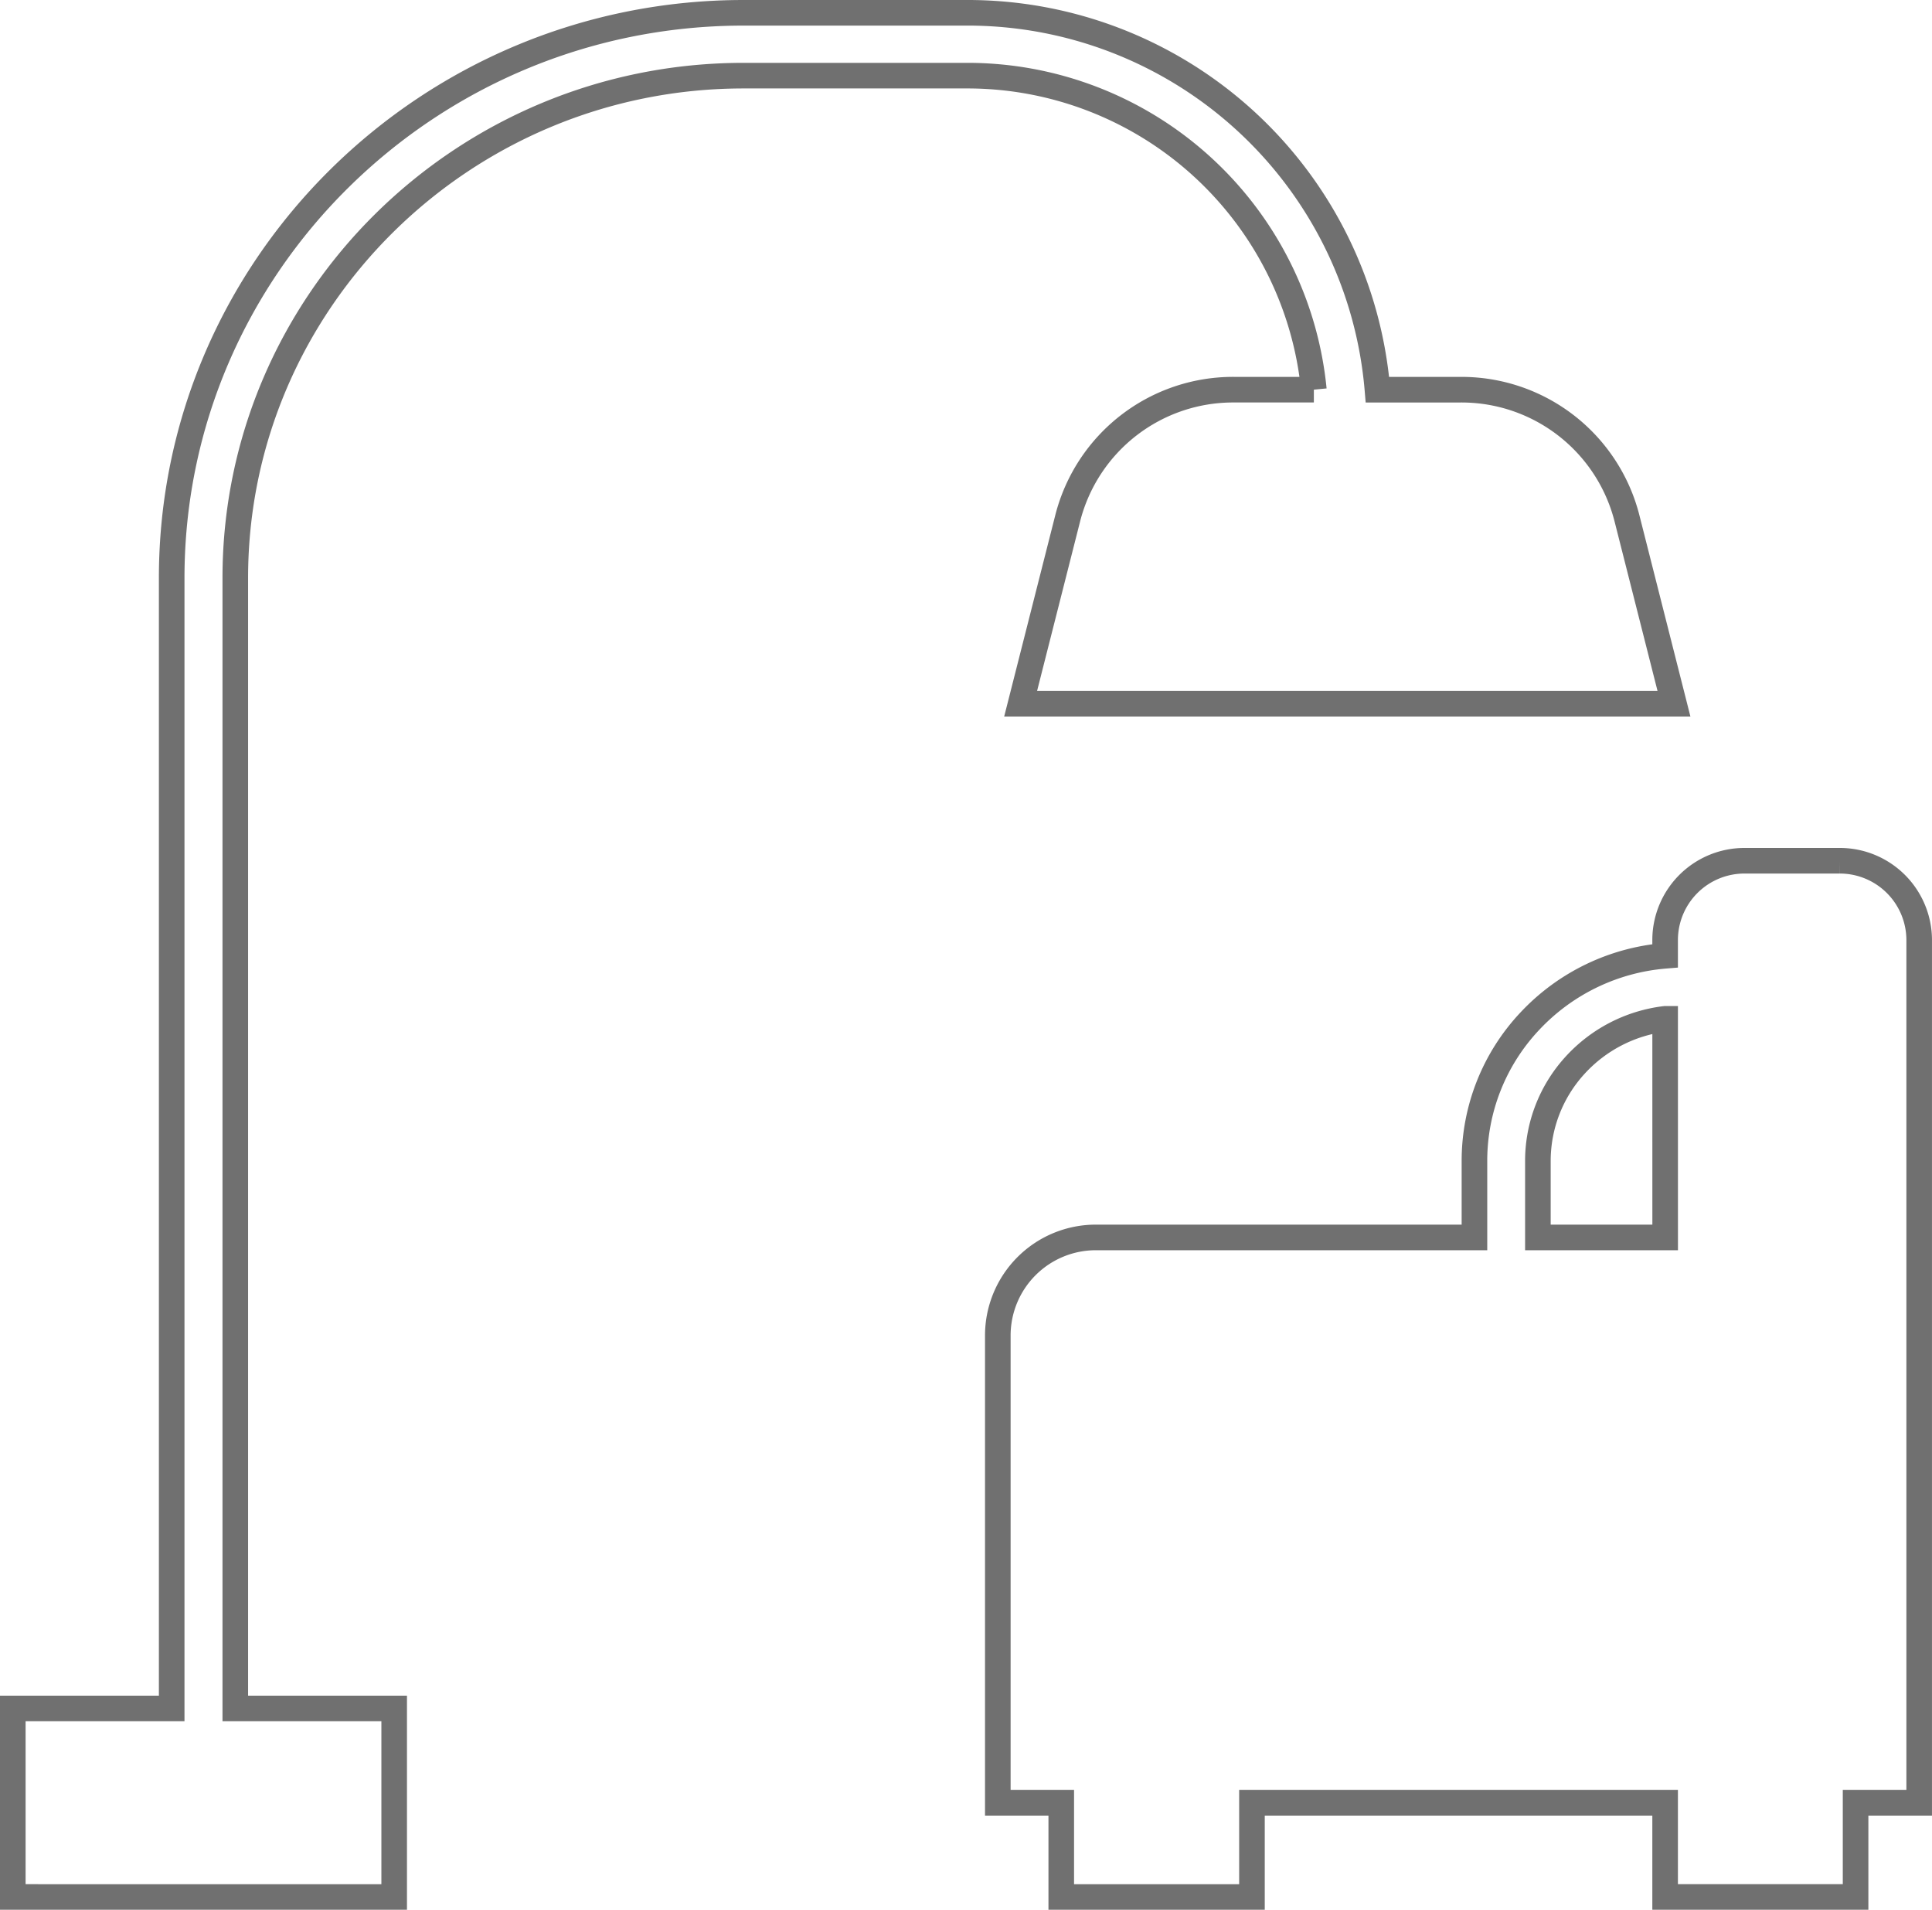
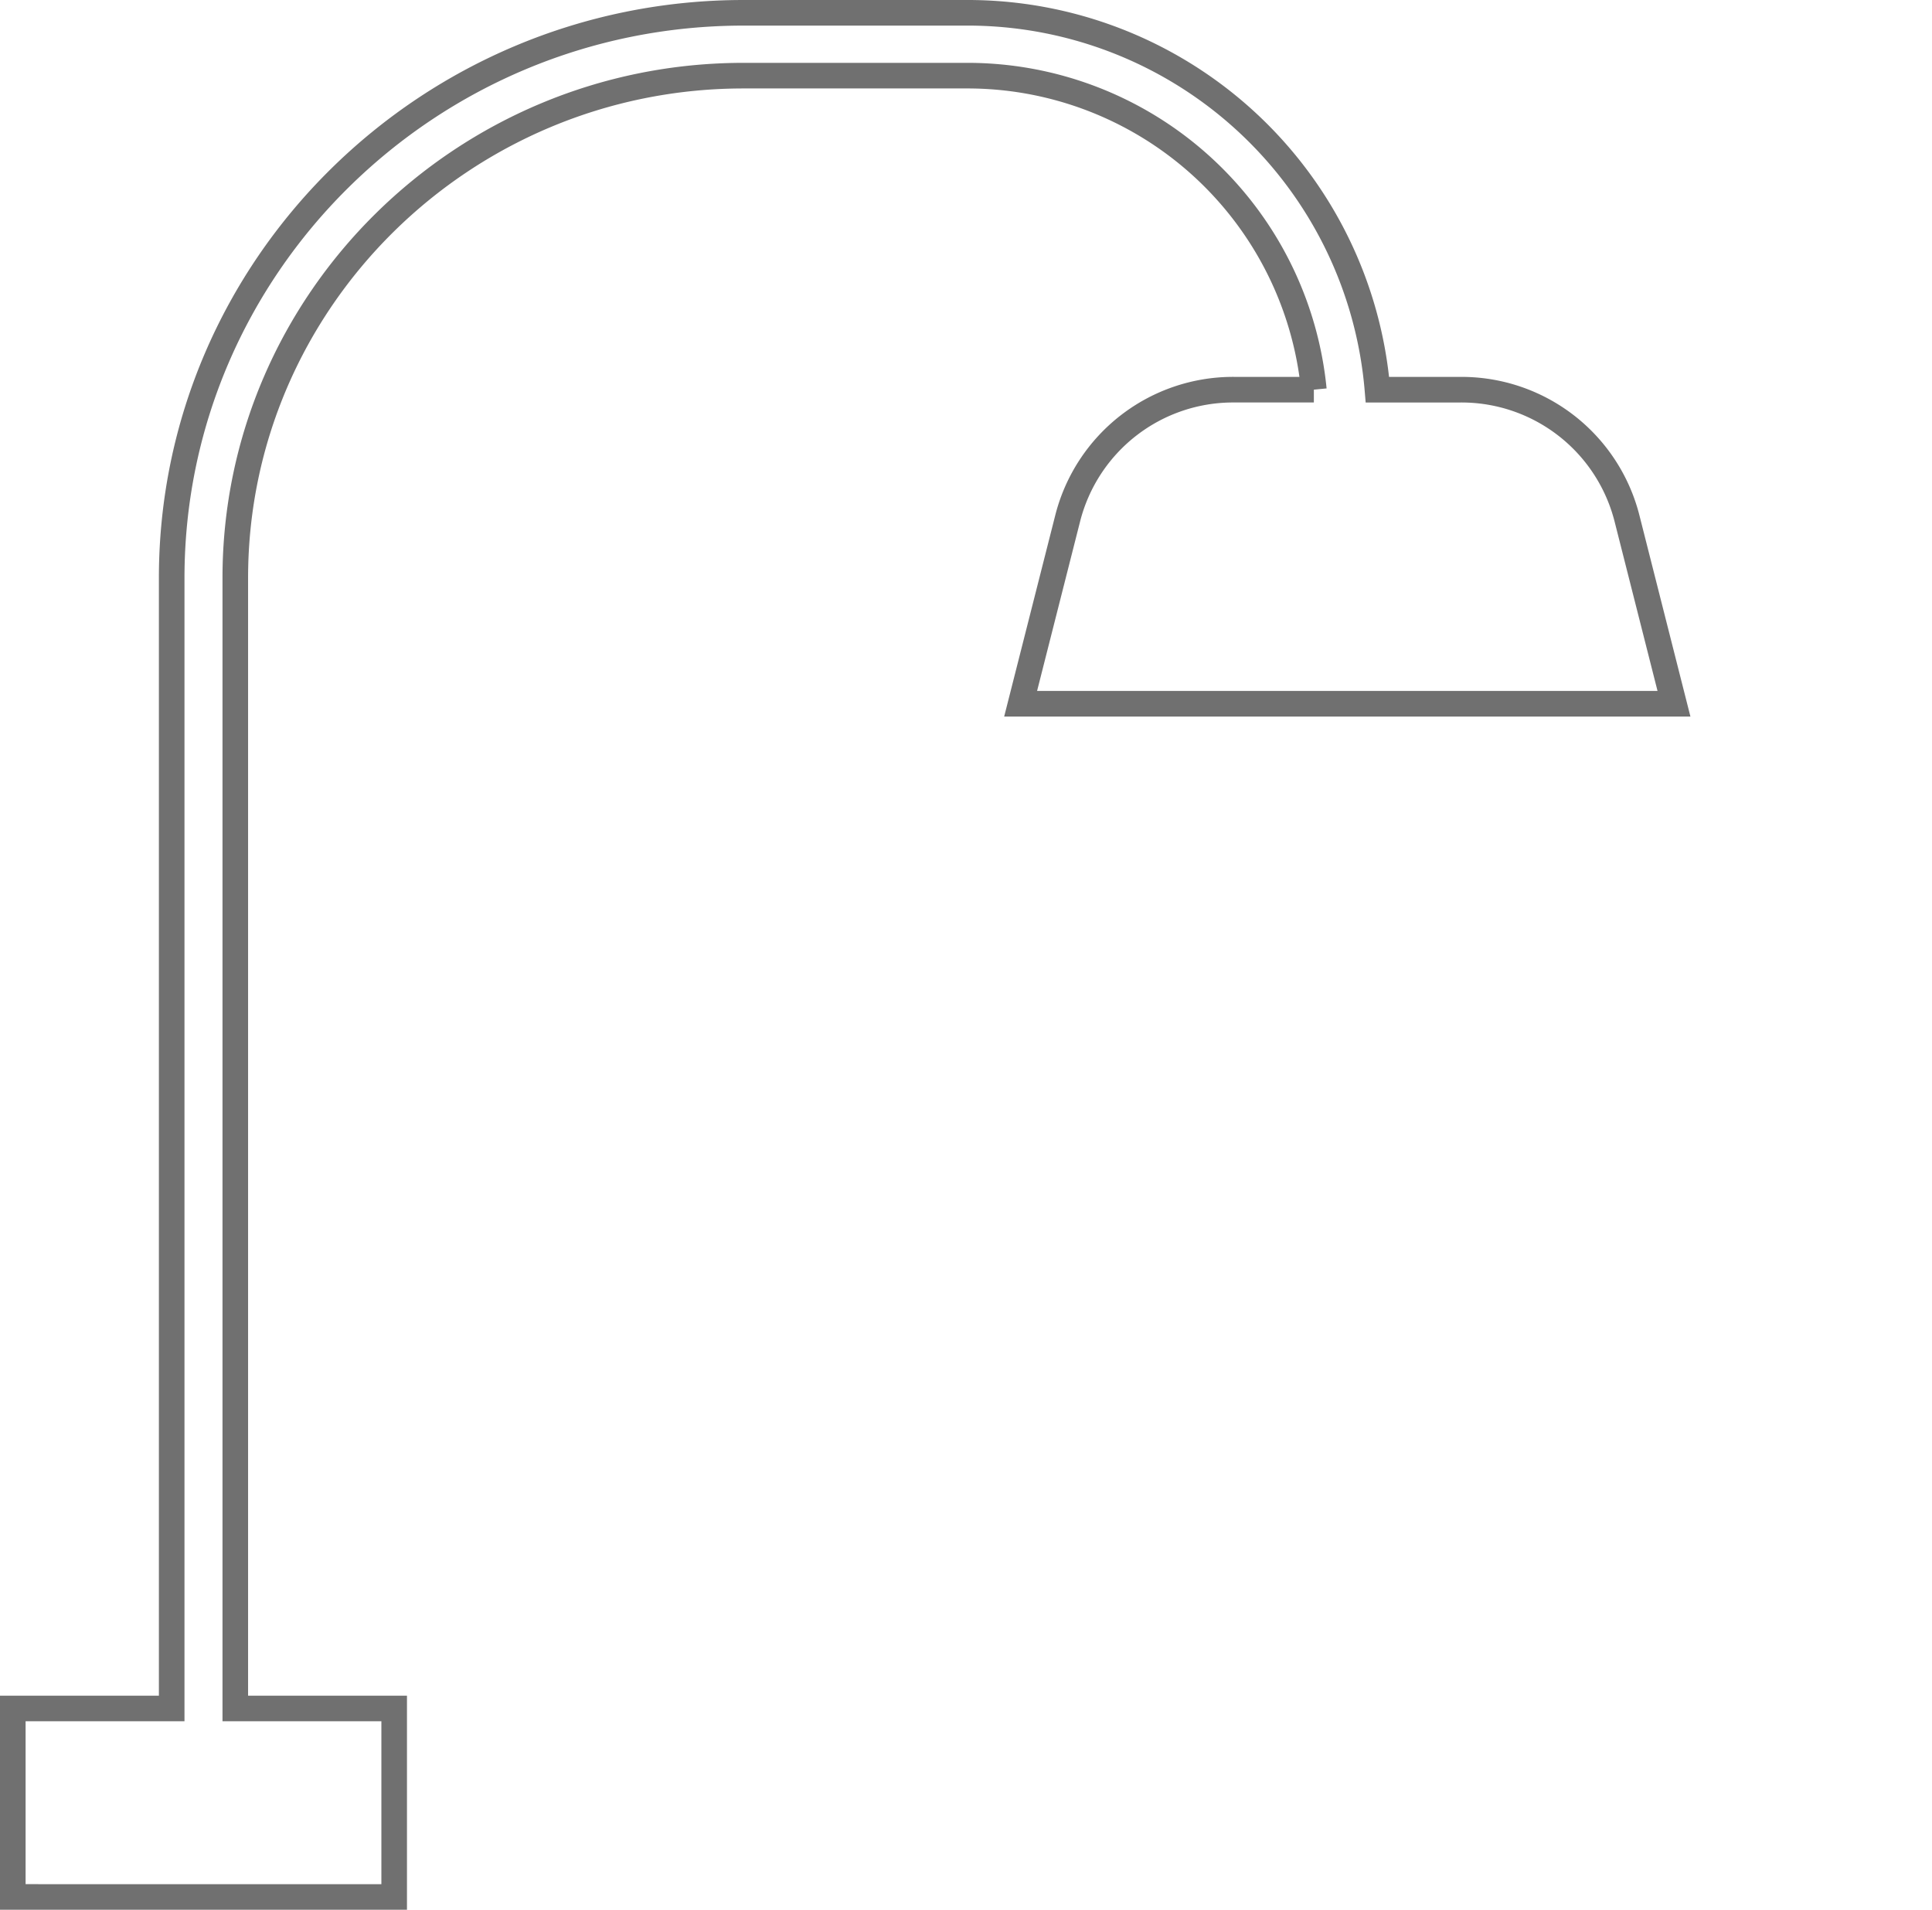
<svg xmlns="http://www.w3.org/2000/svg" width="150.962" height="149.192" viewBox="0 0 150.962 149.192">
  <g transform="translate(1.001 1)">
    <g transform="translate(0 0)">
      <path d="M101.662,29.442H95.43a13.334,13.334,0,0,0-13,10.037L78.75,53.975H129.8L126.125,39.48a13.34,13.34,0,0,0-13.01-10.037H106.63A32.134,32.134,0,0,0,74.482,0H57.1C32.465,0,12.415,19.81,12.415,44.15v88.317H0v14.725H29.8V132.467H17.385V44.15c0-21.632,17.82-39.24,39.712-39.24H74.482a27.2,27.2,0,0,1,27.18,24.532" transform="translate(-0.001)" fill="none" stroke="#707070" stroke-width="2" />
    </g>
    <g transform="translate(76.966 66.242)">
      <g transform="translate(0 0)">
-         <path d="M19.858,80.951H4.957V73.595H0V37.035a7.662,7.662,0,0,1,7.7-7.608H37.243V23.44a15.906,15.906,0,0,1,4.321-10.9A16.313,16.313,0,0,1,52.142,7.425V6.155A6.2,6.2,0,0,1,58.37,0h7.382a6.206,6.206,0,0,1,6.242,6.155v67.44h-4.97v7.354H52.142V73.595H19.858V80.95Zm32.285-68.6a11.362,11.362,0,0,0-7.07,3.661A11.067,11.067,0,0,0,42.2,23.44v5.988h9.945Z" transform="translate(0 0)" fill="none" stroke="#707070" stroke-width="2" />
-       </g>
+         </g>
    </g>
  </g>
</svg>